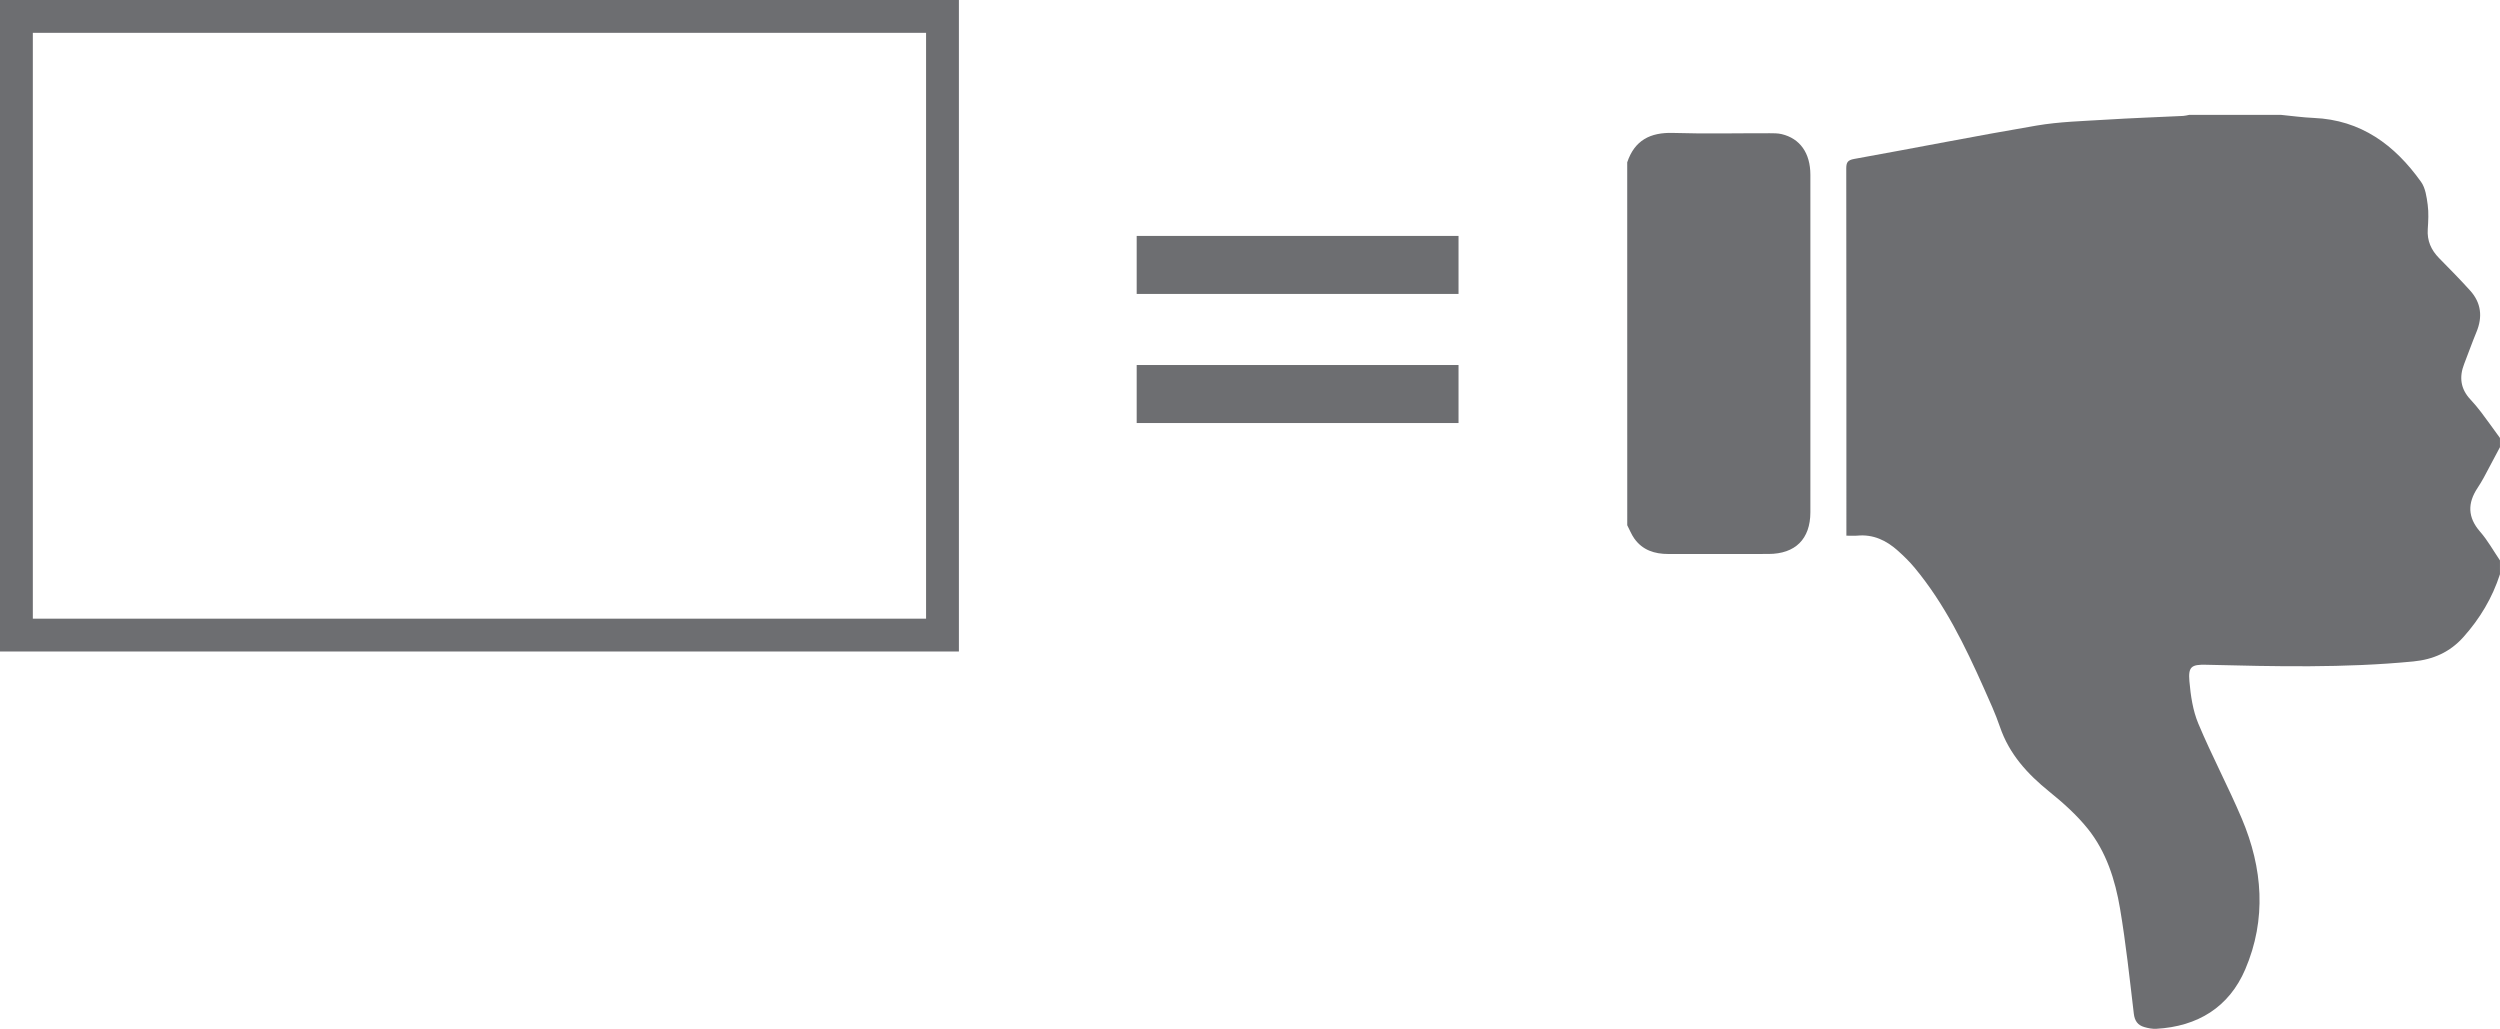
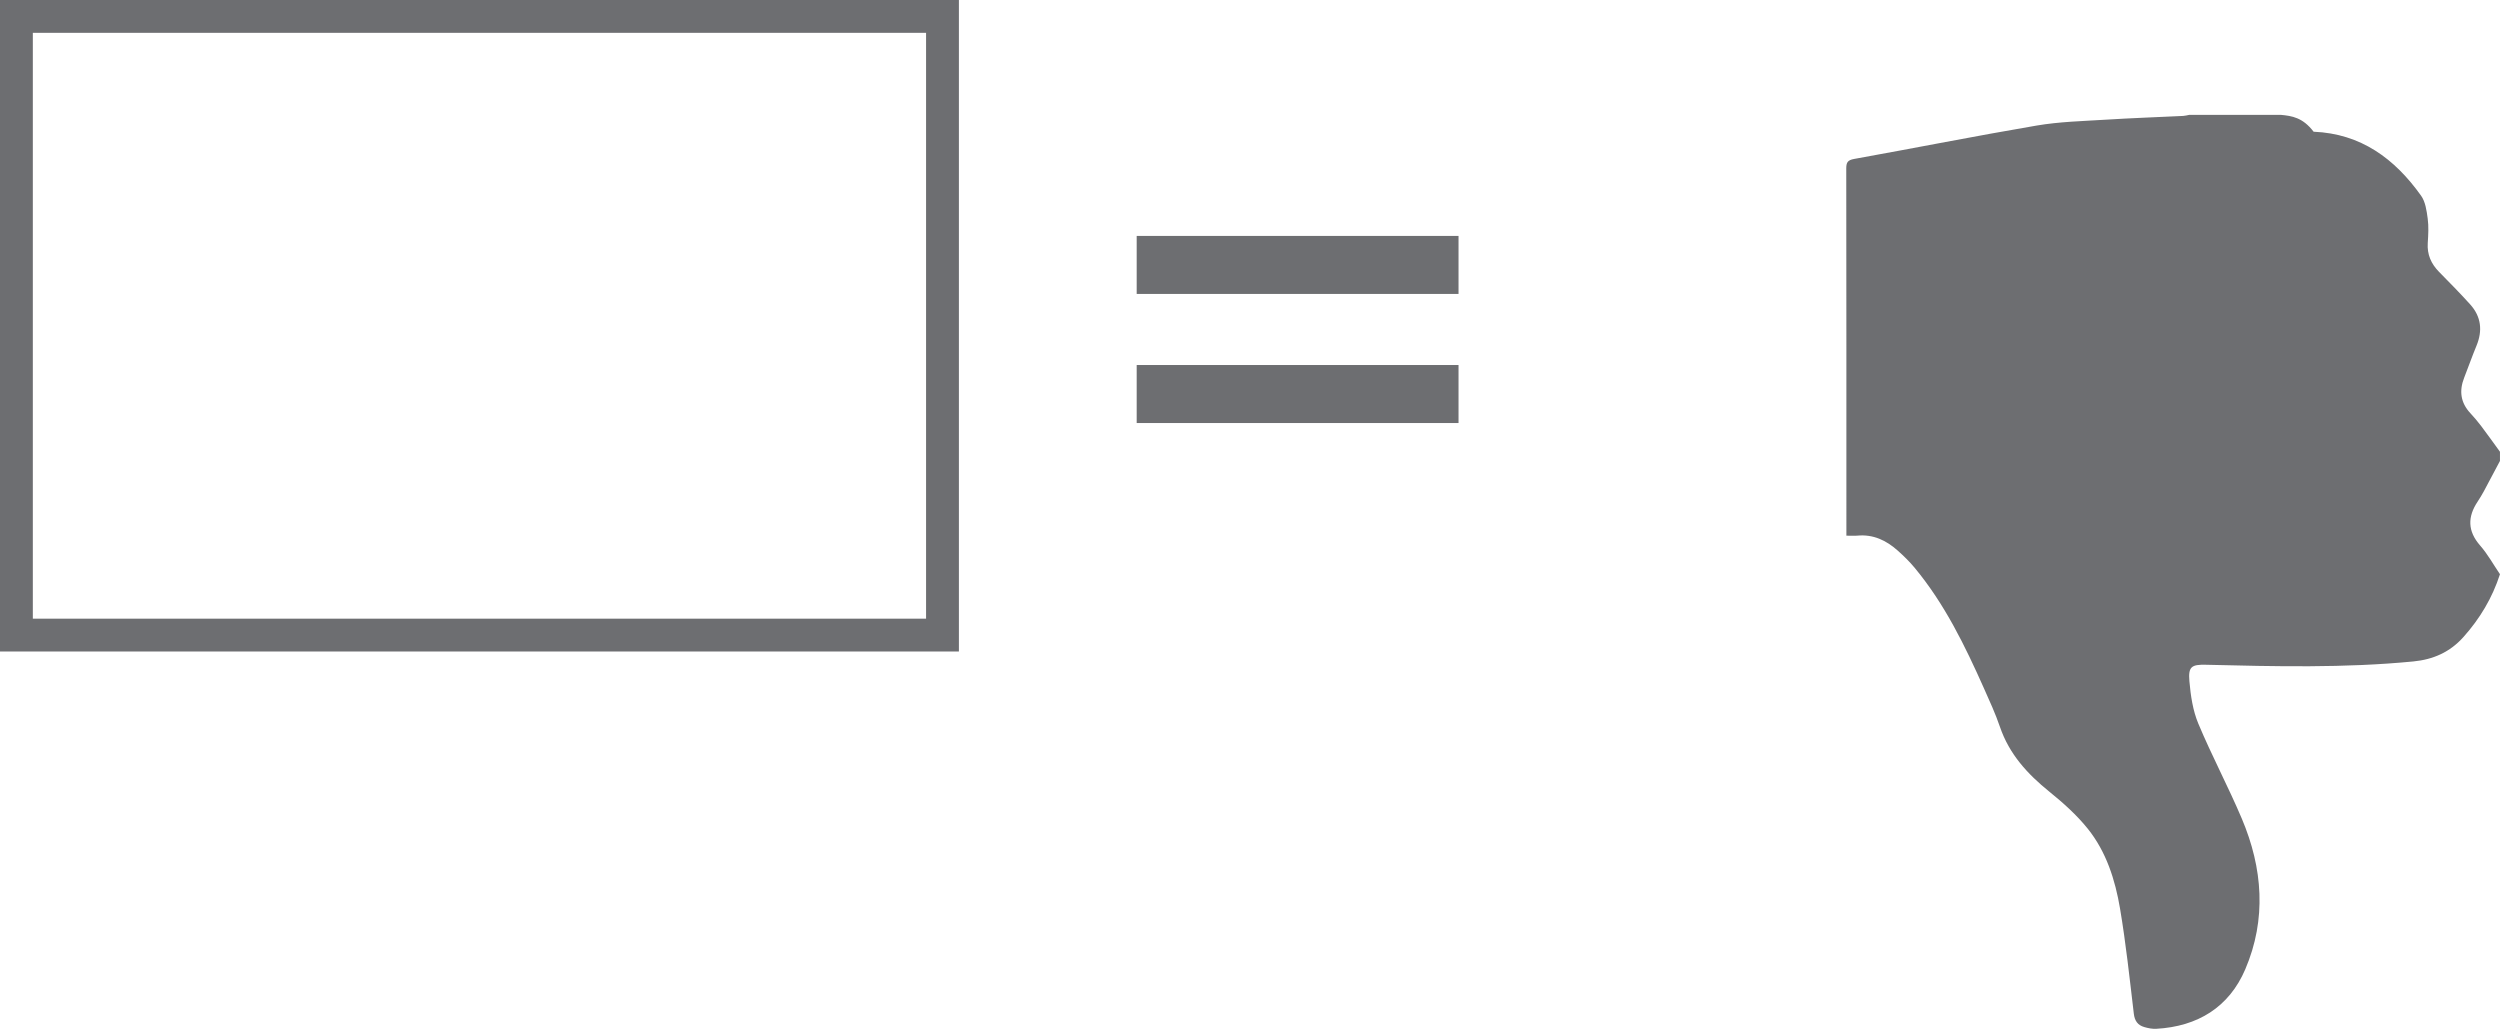
<svg xmlns="http://www.w3.org/2000/svg" version="1.1" x="0px" y="0px" width="76.147px" height="31.339px" viewBox="0 0 76.147 31.339" enable-background="new 0 0 76.147 31.339" xml:space="preserve">
  <defs>
</defs>
  <g>
    <rect x="0.5" y="0.5" fill="none" stroke="#6D6E71" stroke-miterlimit="10" width="28.207" height="18.844" />
    <g id="aDDL1E.tif_2_">
      <g>
-         <path fill="#6D6E71" d="M69.478,3.499c-0.933,0-1.866,0-2.798,0c-0.061,0.011-0.121,0.029-0.182,0.032     c-0.784,0.038-1.568,0.065-2.351,0.114c-0.705,0.044-1.417,0.061-2.111,0.179c-1.857,0.316-3.705,0.684-5.559,1.017     c-0.205,0.037-0.242,0.11-0.242,0.297c0.005,3.637,0.004,7.275,0.004,10.912c0,0.082,0,0.164,0,0.266     c0.134,0,0.235,0.008,0.333-0.001c0.484-0.046,0.881,0.144,1.229,0.454c0.185,0.165,0.365,0.34,0.522,0.531     c0.911,1.099,1.528,2.369,2.104,3.661c0.173,0.389,0.353,0.778,0.49,1.181c0.283,0.828,0.836,1.432,1.502,1.97     c0.42,0.339,0.832,0.708,1.169,1.126c0.566,0.703,0.838,1.559,0.986,2.435c0.179,1.062,0.293,2.135,0.42,3.205     c0.026,0.219,0.122,0.348,0.318,0.405c0.117,0.034,0.245,0.06,0.366,0.053c1.258-0.07,2.215-0.655,2.71-1.811     c0.653-1.527,0.534-3.083-0.106-4.593c-0.414-0.977-0.916-1.917-1.325-2.895c-0.166-0.398-0.232-0.851-0.27-1.285     c-0.04-0.45,0.066-0.515,0.508-0.504c2.105,0.051,4.21,0.103,6.312-0.101c0.606-0.059,1.114-0.282,1.526-0.743     c0.504-0.564,0.881-1.195,1.113-1.914c0-0.14,0-0.28,0-0.42c-0.2-0.294-0.373-0.61-0.605-0.875     c-0.382-0.438-0.385-0.87-0.077-1.334c0.068-0.103,0.133-0.21,0.192-0.319c0.166-0.306,0.327-0.615,0.49-0.922     c0-0.093,0-0.187,0-0.28c-0.19-0.261-0.377-0.525-0.572-0.783c-0.103-0.136-0.214-0.267-0.33-0.392     c-0.298-0.32-0.345-0.679-0.189-1.078c0.127-0.325,0.243-0.654,0.376-0.976c0.19-0.46,0.144-0.885-0.19-1.257     c-0.306-0.34-0.629-0.666-0.95-0.993c-0.241-0.246-0.368-0.528-0.344-0.88c0.016-0.248,0.031-0.501-0.002-0.745     c-0.032-0.239-0.069-0.51-0.202-0.696c-0.801-1.124-1.829-1.888-3.273-1.948C70.139,3.578,69.809,3.531,69.478,3.499z" />
-         <path fill="#6D6E71" d="M49.564,15.998c0.071,0.135,0.127,0.281,0.214,0.404c0.251,0.355,0.618,0.472,1.036,0.472     c1.018-0.001,2.036,0.001,3.054-0.001c0.815-0.002,1.273-0.455,1.274-1.269c0.003-1.679,0.001-3.357,0.001-5.036     c0-1.748,0.001-3.497-0.001-5.245c-0.001-0.66-0.315-1.105-0.875-1.238c-0.119-0.028-0.246-0.027-0.37-0.027     c-0.979-0.002-1.959,0.021-2.937-0.009c-0.694-0.021-1.171,0.223-1.397,0.895C49.564,8.629,49.564,12.314,49.564,15.998z" />
+         <path fill="#6D6E71" d="M69.478,3.499c-0.933,0-1.866,0-2.798,0c-0.061,0.011-0.121,0.029-0.182,0.032     c-0.784,0.038-1.568,0.065-2.351,0.114c-0.705,0.044-1.417,0.061-2.111,0.179c-1.857,0.316-3.705,0.684-5.559,1.017     c-0.205,0.037-0.242,0.11-0.242,0.297c0.005,3.637,0.004,7.275,0.004,10.912c0,0.082,0,0.164,0,0.266     c0.134,0,0.235,0.008,0.333-0.001c0.484-0.046,0.881,0.144,1.229,0.454c0.185,0.165,0.365,0.34,0.522,0.531     c0.911,1.099,1.528,2.369,2.104,3.661c0.173,0.389,0.353,0.778,0.49,1.181c0.283,0.828,0.836,1.432,1.502,1.97     c0.42,0.339,0.832,0.708,1.169,1.126c0.566,0.703,0.838,1.559,0.986,2.435c0.179,1.062,0.293,2.135,0.42,3.205     c0.026,0.219,0.122,0.348,0.318,0.405c0.117,0.034,0.245,0.06,0.366,0.053c1.258-0.07,2.215-0.655,2.71-1.811     c0.653-1.527,0.534-3.083-0.106-4.593c-0.414-0.977-0.916-1.917-1.325-2.895c-0.166-0.398-0.232-0.851-0.27-1.285     c-0.04-0.45,0.066-0.515,0.508-0.504c2.105,0.051,4.21,0.103,6.312-0.101c0.606-0.059,1.114-0.282,1.526-0.743     c0.504-0.564,0.881-1.195,1.113-1.914c-0.2-0.294-0.373-0.61-0.605-0.875     c-0.382-0.438-0.385-0.87-0.077-1.334c0.068-0.103,0.133-0.21,0.192-0.319c0.166-0.306,0.327-0.615,0.49-0.922     c0-0.093,0-0.187,0-0.28c-0.19-0.261-0.377-0.525-0.572-0.783c-0.103-0.136-0.214-0.267-0.33-0.392     c-0.298-0.32-0.345-0.679-0.189-1.078c0.127-0.325,0.243-0.654,0.376-0.976c0.19-0.46,0.144-0.885-0.19-1.257     c-0.306-0.34-0.629-0.666-0.95-0.993c-0.241-0.246-0.368-0.528-0.344-0.88c0.016-0.248,0.031-0.501-0.002-0.745     c-0.032-0.239-0.069-0.51-0.202-0.696c-0.801-1.124-1.829-1.888-3.273-1.948C70.139,3.578,69.809,3.531,69.478,3.499z" />
      </g>
    </g>
    <g>
      <path fill="#6D6E71" d="M34.622,8.953V7.186h9.803v1.767H34.622z M34.622,12.885v-1.767h9.803v1.767H34.622z" />
    </g>
  </g>
</svg>